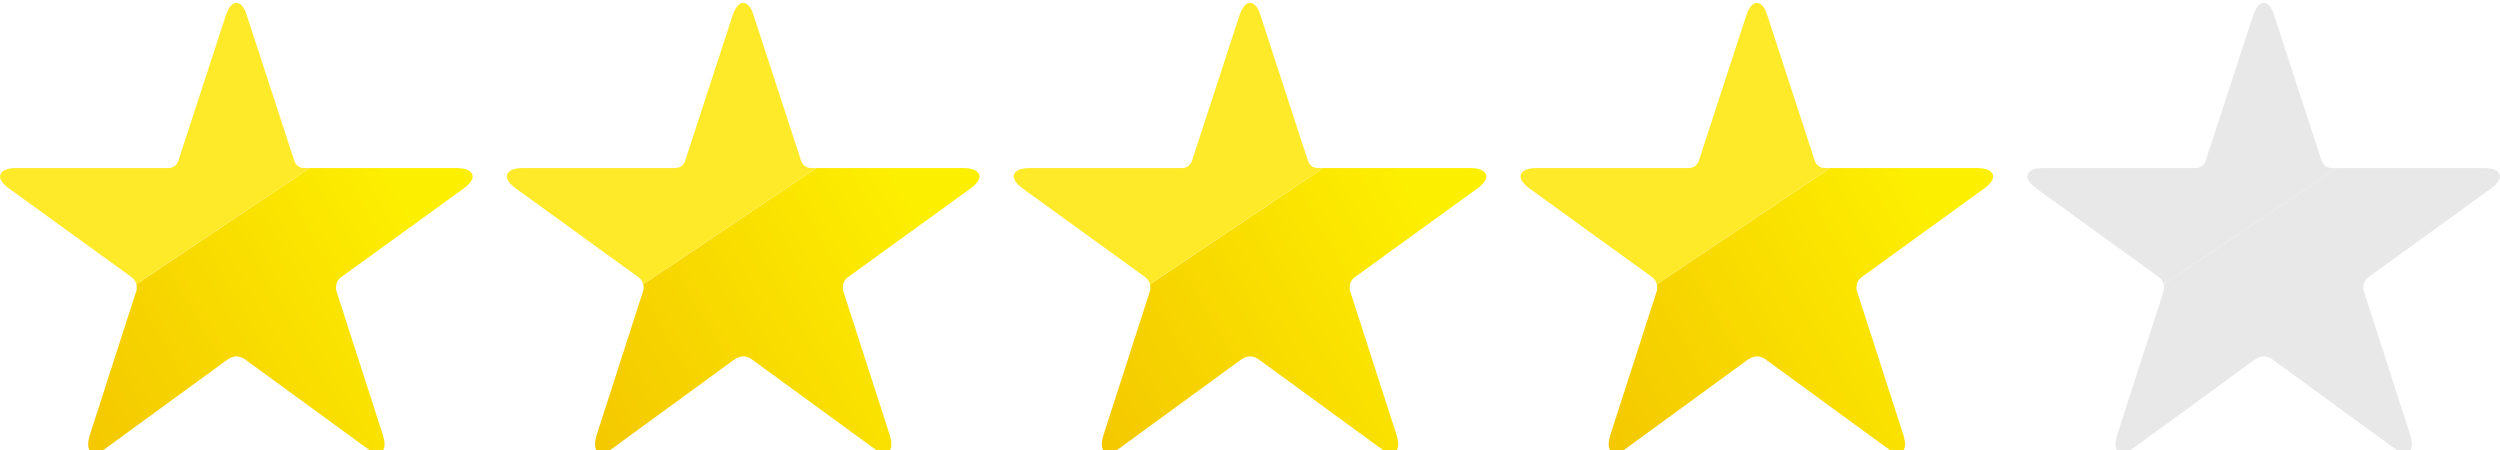
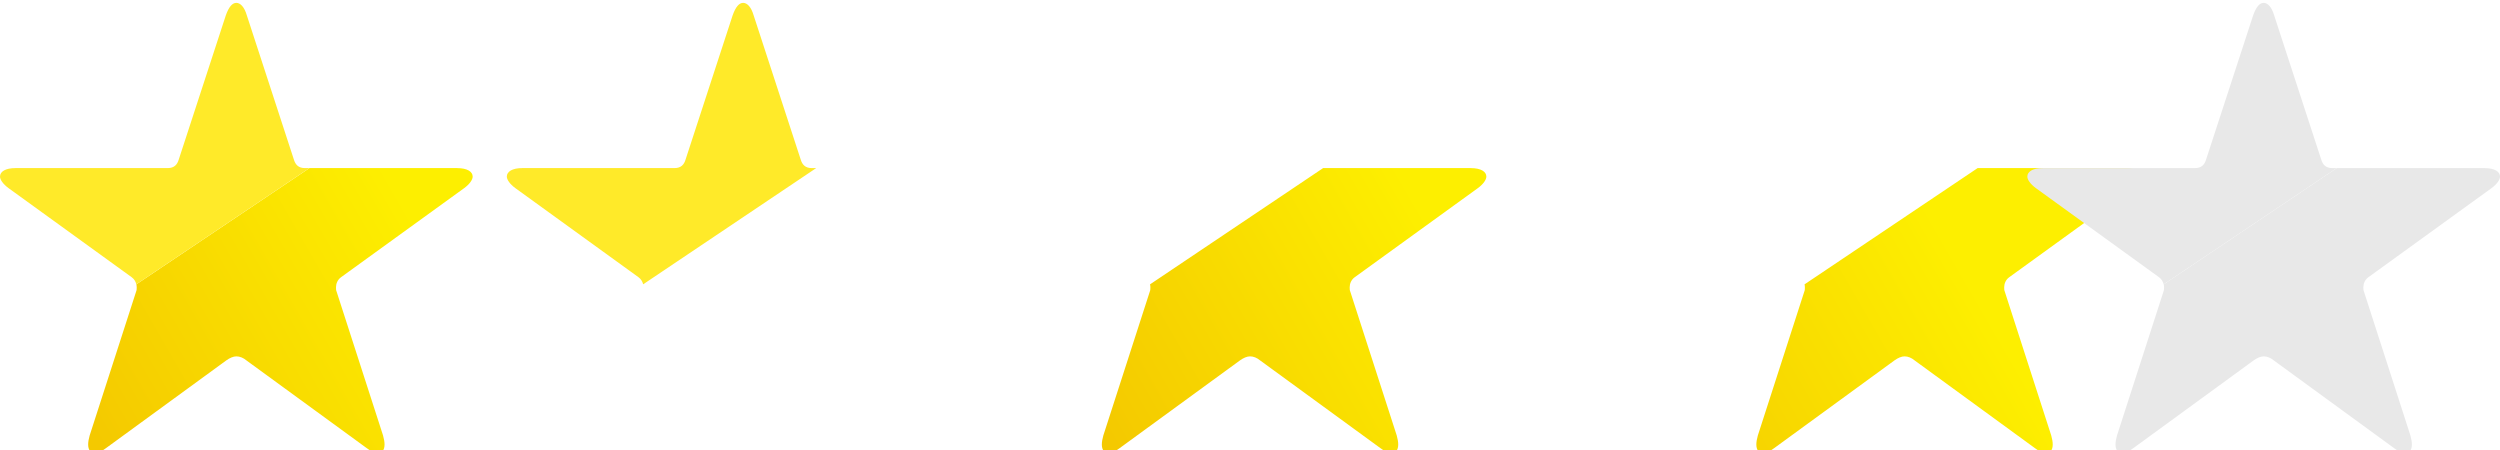
<svg xmlns="http://www.w3.org/2000/svg" xmlns:xlink="http://www.w3.org/1999/xlink" id="_レイヤー_1" data-name="レイヤー 1" viewBox="0 0 873.06 157.19">
  <defs>
    <style>
      .cls-1 {
        filter: url(#drop-shadow-2);
      }

      .cls-2 {
        fill: url(#_名称未設定グラデーション_47);
      }

      .cls-3 {
        filter: url(#drop-shadow-5);
      }

      .cls-4 {
        filter: url(#drop-shadow-4);
      }

      .cls-5 {
        fill: url(#_名称未設定グラデーション_47-2);
      }

      .cls-6 {
        filter: url(#drop-shadow-1);
      }

      .cls-7 {
        fill: url(#_名称未設定グラデーション_47-4);
      }

      .cls-8 {
        fill: url(#_名称未設定グラデーション_47-3);
      }

      .cls-9 {
        filter: url(#drop-shadow-3);
      }

      .cls-10 {
        fill: #ffea29;
      }

      .cls-11 {
        fill: #e8e8e8;
      }
    </style>
    <filter id="drop-shadow-1" x="-6.01" y="-5.16" width="177.12" height="169.44" filterUnits="userSpaceOnUse">
      <feOffset dx="0" dy="1" />
      <feGaussianBlur result="blur" stdDeviation="2" />
      <feFlood flood-color="#000" flood-opacity=".25" />
      <feComposite in2="blur" operator="in" />
      <feComposite in="SourceGraphic" />
    </filter>
    <linearGradient id="_名称未設定グラデーション_47" data-name="名称未設定グラデーション 47" x1="35.94" y1="156.14" x2="152.26" y2="89.04" gradientUnits="userSpaceOnUse">
      <stop offset="0" stop-color="#f4c900" />
      <stop offset="1" stop-color="#fdef00" />
    </linearGradient>
    <filter id="drop-shadow-2" x="170.99" y="-5.16" width="177.12" height="169.44" filterUnits="userSpaceOnUse">
      <feOffset dx="0" dy="1" />
      <feGaussianBlur result="blur-2" stdDeviation="2" />
      <feFlood flood-color="#000" flood-opacity=".25" />
      <feComposite in2="blur-2" operator="in" />
      <feComposite in="SourceGraphic" />
    </filter>
    <linearGradient id="_名称未設定グラデーション_47-2" data-name="名称未設定グラデーション 47" x1="212.94" x2="329.26" xlink:href="#_名称未設定グラデーション_47" />
    <filter id="drop-shadow-3" x="347.99" y="-5.16" width="177.12" height="169.44" filterUnits="userSpaceOnUse">
      <feOffset dx="0" dy="1" />
      <feGaussianBlur result="blur-3" stdDeviation="2" />
      <feFlood flood-color="#000" flood-opacity=".25" />
      <feComposite in2="blur-3" operator="in" />
      <feComposite in="SourceGraphic" />
    </filter>
    <linearGradient id="_名称未設定グラデーション_47-3" data-name="名称未設定グラデーション 47" x1="389.94" x2="506.26" xlink:href="#_名称未設定グラデーション_47" />
    <filter id="drop-shadow-4" x="524.99" y="-5.16" width="177.12" height="169.44" filterUnits="userSpaceOnUse">
      <feOffset dx="0" dy="1" />
      <feGaussianBlur result="blur-4" stdDeviation="2" />
      <feFlood flood-color="#000" flood-opacity=".25" />
      <feComposite in2="blur-4" operator="in" />
      <feComposite in="SourceGraphic" />
    </filter>
    <linearGradient id="_名称未設定グラデーション_47-4" data-name="名称未設定グラデーション 47" x1="566.94" x2="683.26" xlink:href="#_名称未設定グラデーション_47" />
    <filter id="drop-shadow-5" x="708" y="0" width="165.06" height="157.19" filterUnits="userSpaceOnUse">
      <feOffset dx="0" dy="1" />
      <feGaussianBlur result="blur-5" stdDeviation="2" />
      <feFlood flood-color="#000" flood-opacity=".25" />
      <feComposite in2="blur-5" operator="in" />
      <feComposite in="SourceGraphic" />
    </filter>
  </defs>
  <g class="cls-6">
    <path class="cls-2" d="M159.64,57.7h-51.57l-60.45,40.6c.08.34.12.69.12,1.02,0,.52,0,1.05-.17,1.4l-16.26,50.36c-.35,1.22-.52,2.27-.52,3.15,0,1.92.87,2.97,2.27,2.97,1.05,0,2.45-.52,4.02-1.75l41.96-30.6c1.22-.87,2.45-1.4,3.5-1.4,1.22,0,2.45.52,3.5,1.4l41.96,30.6c1.57,1.22,2.97,1.75,4.02,1.75,1.4,0,2.27-1.05,2.27-2.97,0-.87-.17-1.92-.52-3.15l-16.26-50.36c-.17-.35-.17-.87-.17-1.4,0-1.22.52-2.62,1.75-3.5l43.01-31.12c1.92-1.4,2.97-2.97,2.97-4.02,0-1.75-1.92-2.97-5.42-2.97Z" />
    <path class="cls-10" d="M106.48,57.7c-2.27,0-3.32-1.22-3.85-2.97L86.2,4.37c-.87-2.97-2.27-4.37-3.67-4.37s-2.62,1.4-3.67,4.37l-16.44,50.36c-.52,1.75-1.57,2.97-3.85,2.97H5.42c-3.5,0-5.42,1.22-5.42,2.97,0,1.05,1.05,2.62,2.97,4.02l43.01,31.12c.89.64,1.41,1.56,1.63,2.48l60.45-40.6h-1.58Z" />
  </g>
  <g class="cls-1">
-     <path class="cls-5" d="M336.64,57.7h-51.57l-60.45,40.6c.08.34.12.69.12,1.02,0,.52,0,1.05-.17,1.4l-16.26,50.36c-.35,1.22-.52,2.27-.52,3.15,0,1.92.87,2.97,2.27,2.97,1.05,0,2.45-.52,4.02-1.75l41.96-30.6c1.22-.87,2.45-1.4,3.5-1.4,1.22,0,2.45.52,3.5,1.4l41.96,30.6c1.57,1.22,2.97,1.75,4.02,1.75,1.4,0,2.27-1.05,2.27-2.97,0-.87-.17-1.92-.52-3.15l-16.26-50.36c-.17-.35-.17-.87-.17-1.4,0-1.22.52-2.62,1.75-3.5l43.01-31.12c1.92-1.4,2.97-2.97,2.97-4.02,0-1.75-1.92-2.97-5.42-2.97Z" />
    <path class="cls-10" d="M283.48,57.7c-2.27,0-3.32-1.22-3.85-2.97l-16.44-50.36c-.87-2.97-2.27-4.37-3.67-4.37s-2.62,1.4-3.67,4.37l-16.44,50.36c-.52,1.75-1.57,2.97-3.85,2.97h-53.15c-3.5,0-5.42,1.22-5.42,2.97,0,1.05,1.05,2.62,2.97,4.02l43.01,31.12c.89.64,1.41,1.56,1.63,2.48l60.45-40.6h-1.58Z" />
  </g>
  <g class="cls-9">
    <path class="cls-8" d="M513.64,57.7h-51.57l-60.45,40.6c.08.34.12.69.12,1.02,0,.52,0,1.05-.17,1.4l-16.26,50.36c-.35,1.22-.52,2.27-.52,3.15,0,1.92.87,2.97,2.27,2.97,1.05,0,2.45-.52,4.02-1.75l41.96-30.6c1.22-.87,2.45-1.4,3.5-1.4,1.22,0,2.45.52,3.5,1.4l41.96,30.6c1.57,1.22,2.97,1.75,4.02,1.75,1.4,0,2.27-1.05,2.27-2.97,0-.87-.17-1.92-.52-3.15l-16.26-50.36c-.17-.35-.17-.87-.17-1.4,0-1.22.52-2.62,1.75-3.5l43.01-31.12c1.92-1.4,2.97-2.97,2.97-4.02,0-1.75-1.92-2.97-5.42-2.97Z" />
-     <path class="cls-10" d="M460.48,57.7c-2.27,0-3.32-1.22-3.85-2.97l-16.44-50.36c-.87-2.97-2.27-4.37-3.67-4.37s-2.62,1.4-3.67,4.37l-16.44,50.36c-.52,1.75-1.57,2.97-3.85,2.97h-53.15c-3.5,0-5.42,1.22-5.42,2.97,0,1.05,1.05,2.62,2.97,4.02l43.01,31.12c.89.64,1.41,1.56,1.63,2.48l60.45-40.6h-1.58Z" />
  </g>
  <g class="cls-4">
-     <path class="cls-7" d="M690.64,57.7h-51.57l-60.45,40.6c.08.34.12.69.12,1.02,0,.52,0,1.05-.17,1.4l-16.26,50.36c-.35,1.22-.52,2.27-.52,3.15,0,1.92.87,2.97,2.27,2.97,1.05,0,2.45-.52,4.02-1.75l41.96-30.6c1.22-.87,2.45-1.4,3.5-1.4,1.22,0,2.45.52,3.5,1.4l41.96,30.6c1.57,1.22,2.97,1.75,4.02,1.75,1.4,0,2.27-1.05,2.27-2.97,0-.87-.17-1.92-.52-3.15l-16.26-50.36c-.17-.35-.17-.87-.17-1.4,0-1.22.52-2.62,1.75-3.5l43.01-31.12c1.92-1.4,2.97-2.97,2.97-4.02,0-1.75-1.92-2.97-5.42-2.97Z" />
-     <path class="cls-10" d="M637.48,57.7c-2.27,0-3.32-1.22-3.85-2.97l-16.44-50.36c-.87-2.97-2.27-4.37-3.67-4.37s-2.62,1.4-3.67,4.37l-16.44,50.36c-.52,1.75-1.57,2.97-3.85,2.97h-53.15c-3.5,0-5.42,1.22-5.42,2.97,0,1.05,1.05,2.62,2.97,4.02l43.01,31.12c.89.64,1.41,1.56,1.63,2.48l60.45-40.6h-1.58Z" />
+     <path class="cls-7" d="M690.64,57.7l-60.45,40.6c.08.34.12.69.12,1.02,0,.52,0,1.05-.17,1.4l-16.26,50.36c-.35,1.22-.52,2.27-.52,3.15,0,1.92.87,2.97,2.27,2.97,1.05,0,2.45-.52,4.02-1.75l41.96-30.6c1.22-.87,2.45-1.4,3.5-1.4,1.22,0,2.45.52,3.5,1.4l41.96,30.6c1.57,1.22,2.97,1.75,4.02,1.75,1.4,0,2.27-1.05,2.27-2.97,0-.87-.17-1.92-.52-3.15l-16.26-50.36c-.17-.35-.17-.87-.17-1.4,0-1.22.52-2.62,1.75-3.5l43.01-31.12c1.92-1.4,2.97-2.97,2.97-4.02,0-1.75-1.92-2.97-5.42-2.97Z" />
  </g>
  <g class="cls-3">
    <path class="cls-11" d="M867.64,57.7h-51.57l-60.45,40.6c.08.34.12.69.12,1.02,0,.52,0,1.05-.17,1.4l-16.26,50.36c-.35,1.22-.52,2.27-.52,3.15,0,1.92.87,2.97,2.27,2.97,1.05,0,2.45-.52,4.02-1.75l41.96-30.6c1.22-.87,2.45-1.4,3.5-1.4,1.22,0,2.45.52,3.5,1.4l41.96,30.6c1.57,1.22,2.97,1.75,4.02,1.75,1.4,0,2.27-1.05,2.27-2.97,0-.87-.17-1.92-.52-3.15l-16.26-50.36c-.17-.35-.17-.87-.17-1.4,0-1.22.52-2.62,1.75-3.5l43.01-31.12c1.92-1.4,2.97-2.97,2.97-4.02,0-1.75-1.92-2.97-5.42-2.97Z" />
    <path class="cls-11" d="M814.48,57.7c-2.27,0-3.32-1.22-3.85-2.97l-16.44-50.36c-.87-2.97-2.27-4.37-3.67-4.37s-2.62,1.4-3.67,4.37l-16.44,50.36c-.52,1.75-1.57,2.97-3.85,2.97h-53.15c-3.5,0-5.42,1.22-5.42,2.97,0,1.05,1.05,2.62,2.97,4.02l43.01,31.12c.89.64,1.41,1.56,1.63,2.48l60.45-40.6h-1.58Z" />
  </g>
</svg>